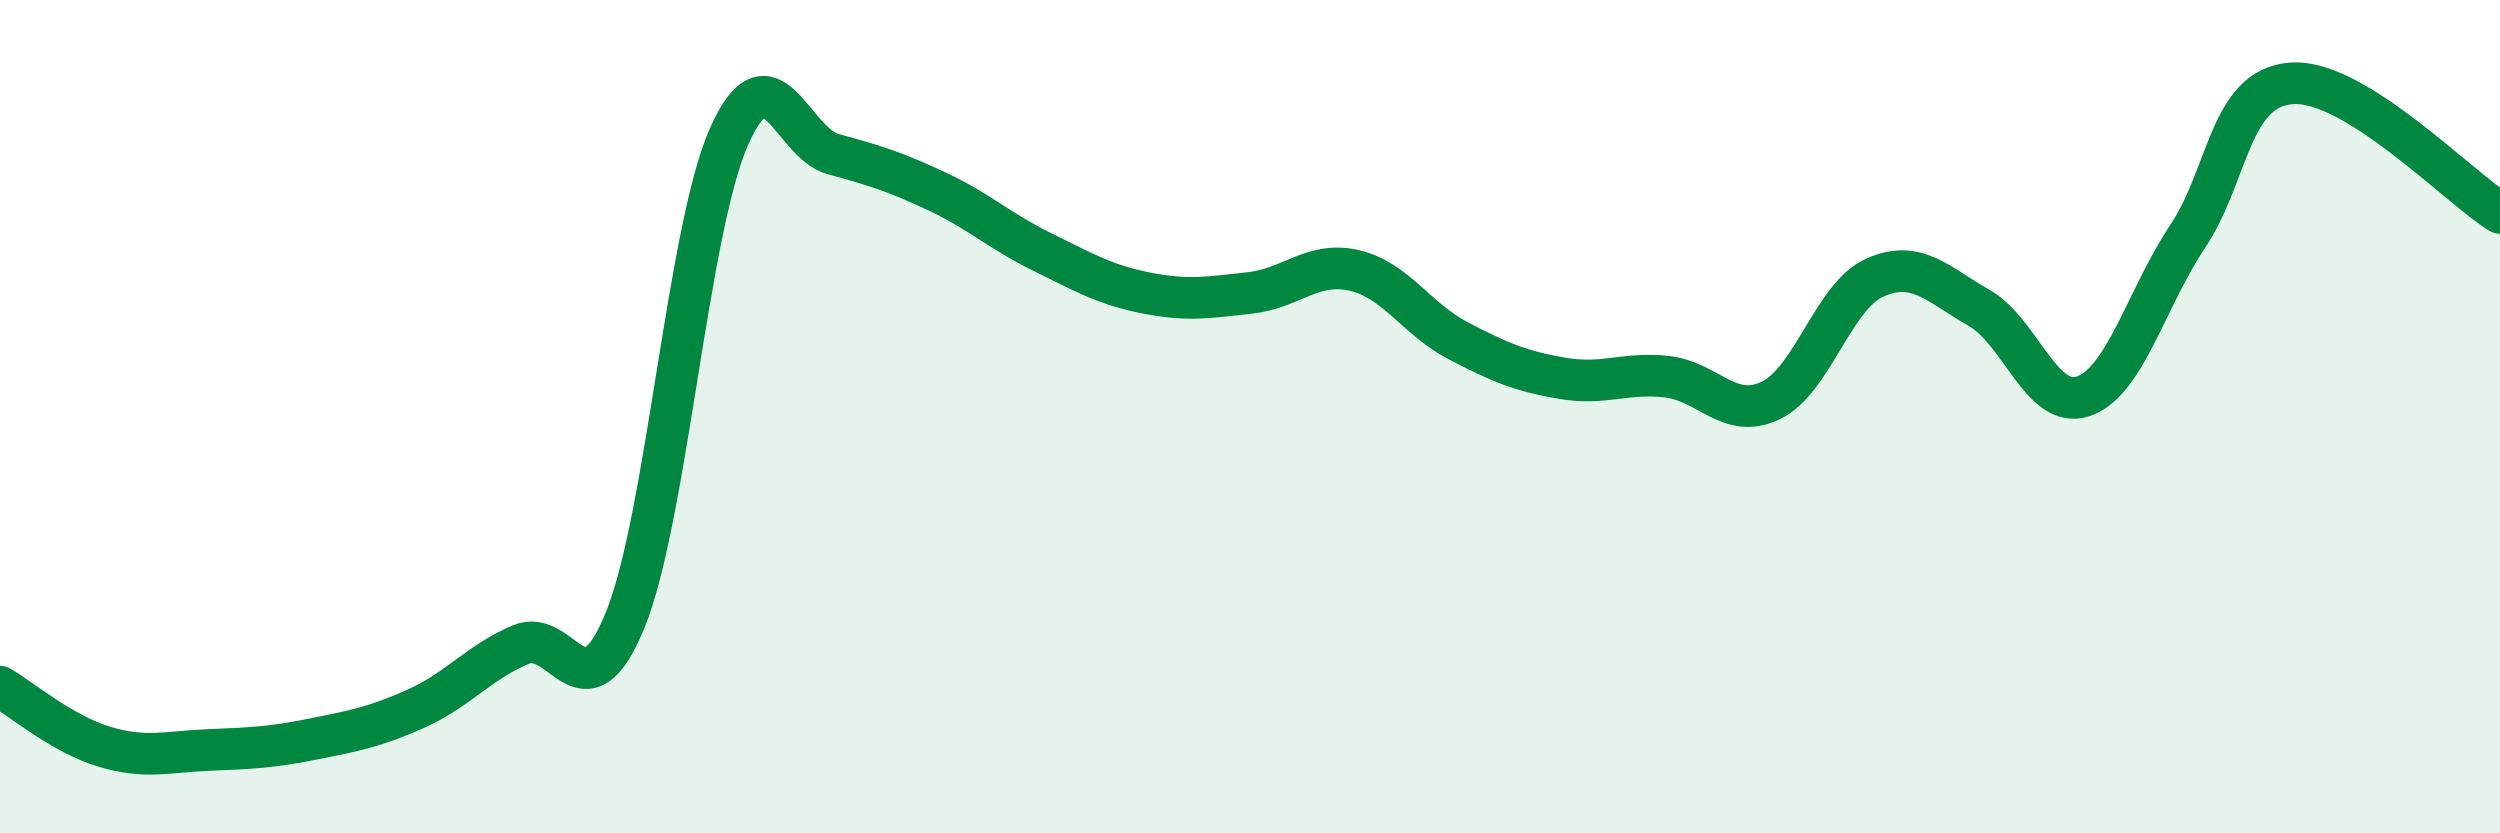
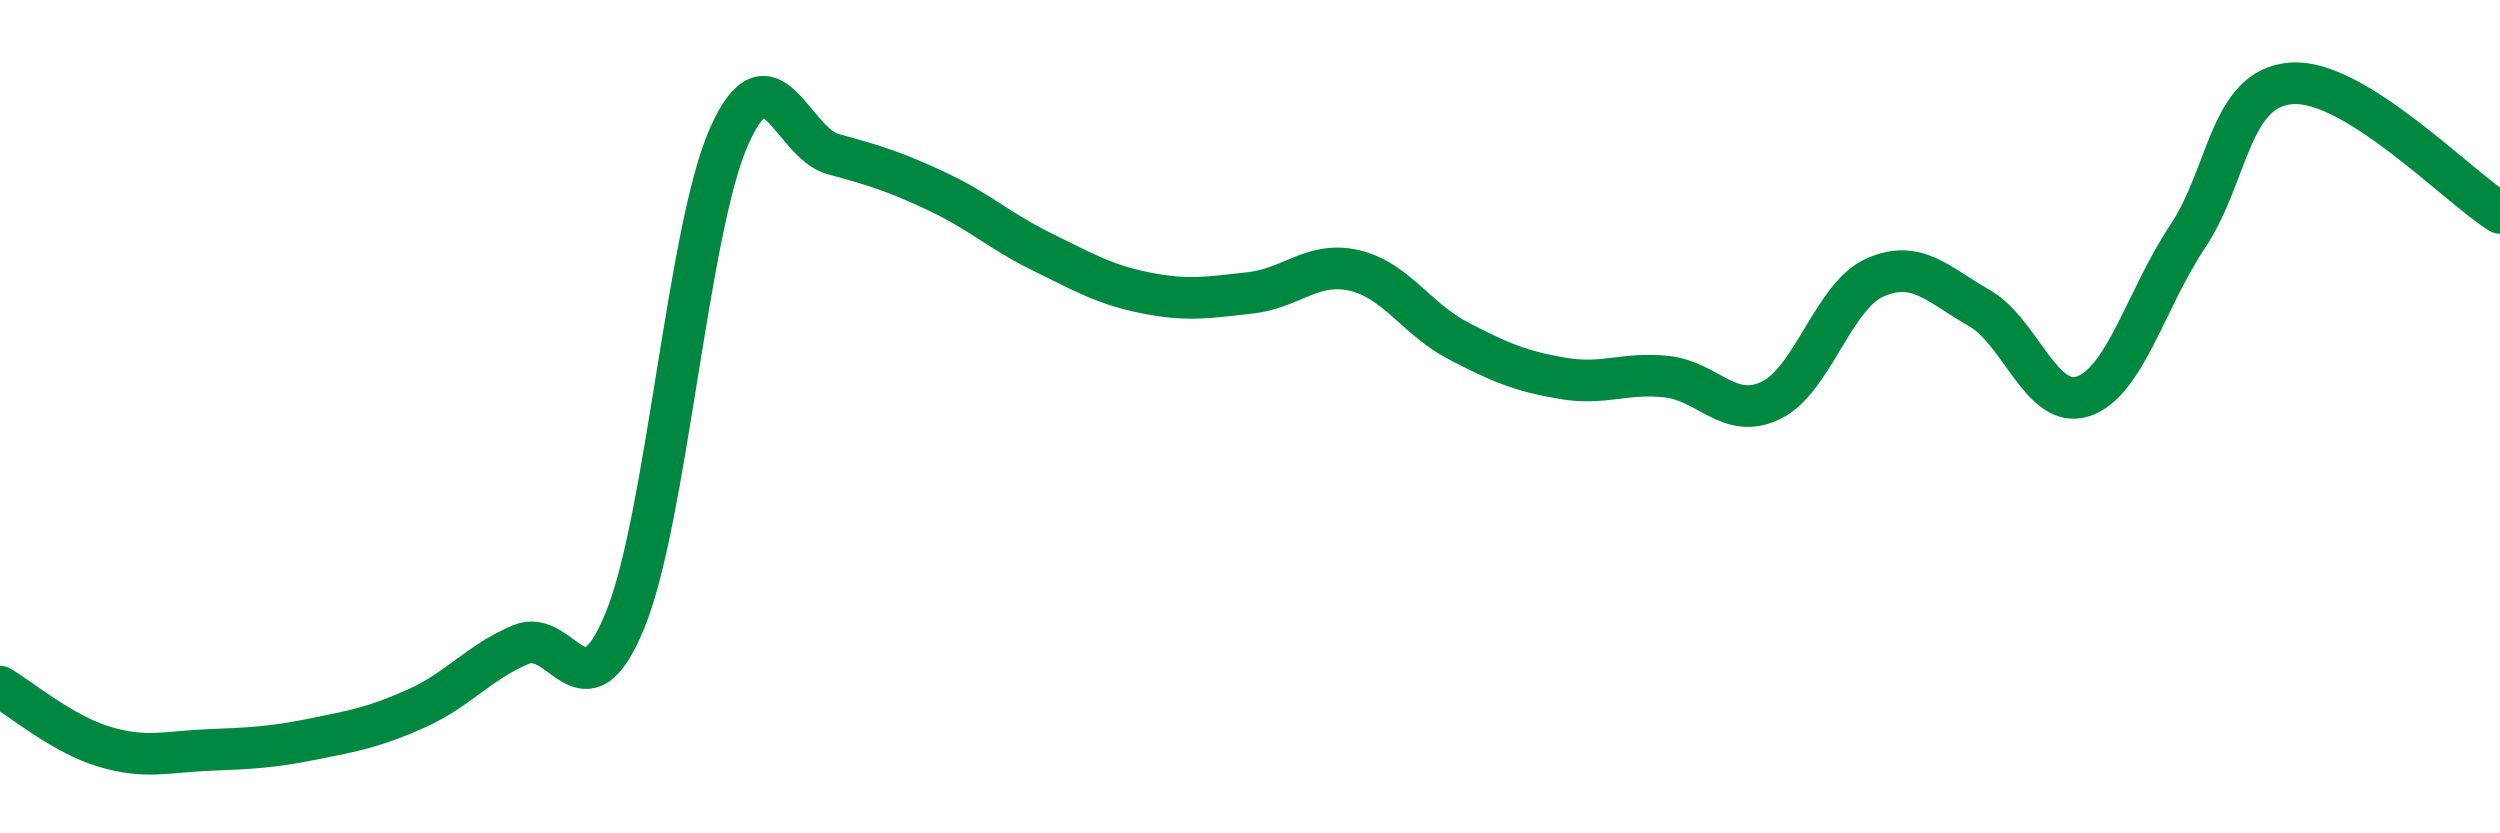
<svg xmlns="http://www.w3.org/2000/svg" width="60" height="20" viewBox="0 0 60 20">
-   <path d="M 0,16.48 C 0.5,16.77 1.5,17.62 2.5,17.92 C 3.5,18.22 4,18.04 5,18 C 6,17.96 6.5,17.94 7.5,17.74 C 8.5,17.54 9,17.45 10,17 C 11,16.55 11.5,15.89 12.5,15.47 C 13.5,15.05 14,17.33 15,14.89 C 16,12.45 16.5,5.51 17.5,3.27 C 18.5,1.03 19,3.43 20,3.7 C 21,3.97 21.5,4.13 22.5,4.6 C 23.5,5.07 24,5.55 25,6.04 C 26,6.53 26.5,6.83 27.5,7.03 C 28.5,7.23 29,7.14 30,7.03 C 31,6.92 31.5,6.26 32.5,6.49 C 33.5,6.72 34,7.66 35,8.18 C 36,8.7 36.5,8.91 37.5,9.08 C 38.5,9.25 39,8.93 40,9.04 C 41,9.15 41.5,10.09 42.5,9.61 C 43.5,9.13 44,7.1 45,6.66 C 46,6.22 46.5,6.82 47.5,7.39 C 48.5,7.96 49,9.85 50,9.51 C 51,9.17 51.5,7.18 52.5,5.68 C 53.5,4.18 53.5,2.11 55,2 C 56.5,1.89 59,4.49 60,5.11L60 20L0 20Z" fill="#008740" opacity="0.1" stroke-linecap="round" stroke-linejoin="round" />
  <path d="M 0,16.48 C 0.5,16.77 1.5,17.62 2.5,17.92 C 3.5,18.22 4,18.04 5,18 C 6,17.96 6.5,17.94 7.5,17.74 C 8.5,17.54 9,17.45 10,17 C 11,16.55 11.5,15.89 12.5,15.47 C 13.5,15.05 14,17.33 15,14.89 C 16,12.45 16.5,5.51 17.5,3.27 C 18.5,1.03 19,3.43 20,3.7 C 21,3.97 21.5,4.13 22.5,4.6 C 23.5,5.07 24,5.55 25,6.04 C 26,6.53 26.5,6.83 27.5,7.03 C 28.5,7.23 29,7.14 30,7.03 C 31,6.92 31.5,6.26 32.5,6.49 C 33.5,6.72 34,7.66 35,8.18 C 36,8.7 36.5,8.91 37.5,9.08 C 38.5,9.25 39,8.93 40,9.04 C 41,9.15 41.5,10.09 42.5,9.61 C 43.5,9.13 44,7.1 45,6.66 C 46,6.22 46.5,6.82 47.5,7.39 C 48.5,7.96 49,9.85 50,9.51 C 51,9.17 51.5,7.18 52.5,5.68 C 53.5,4.18 53.5,2.11 55,2 C 56.5,1.89 59,4.49 60,5.11" stroke="#008740" stroke-width="1" fill="none" stroke-linecap="round" stroke-linejoin="round" />
</svg>